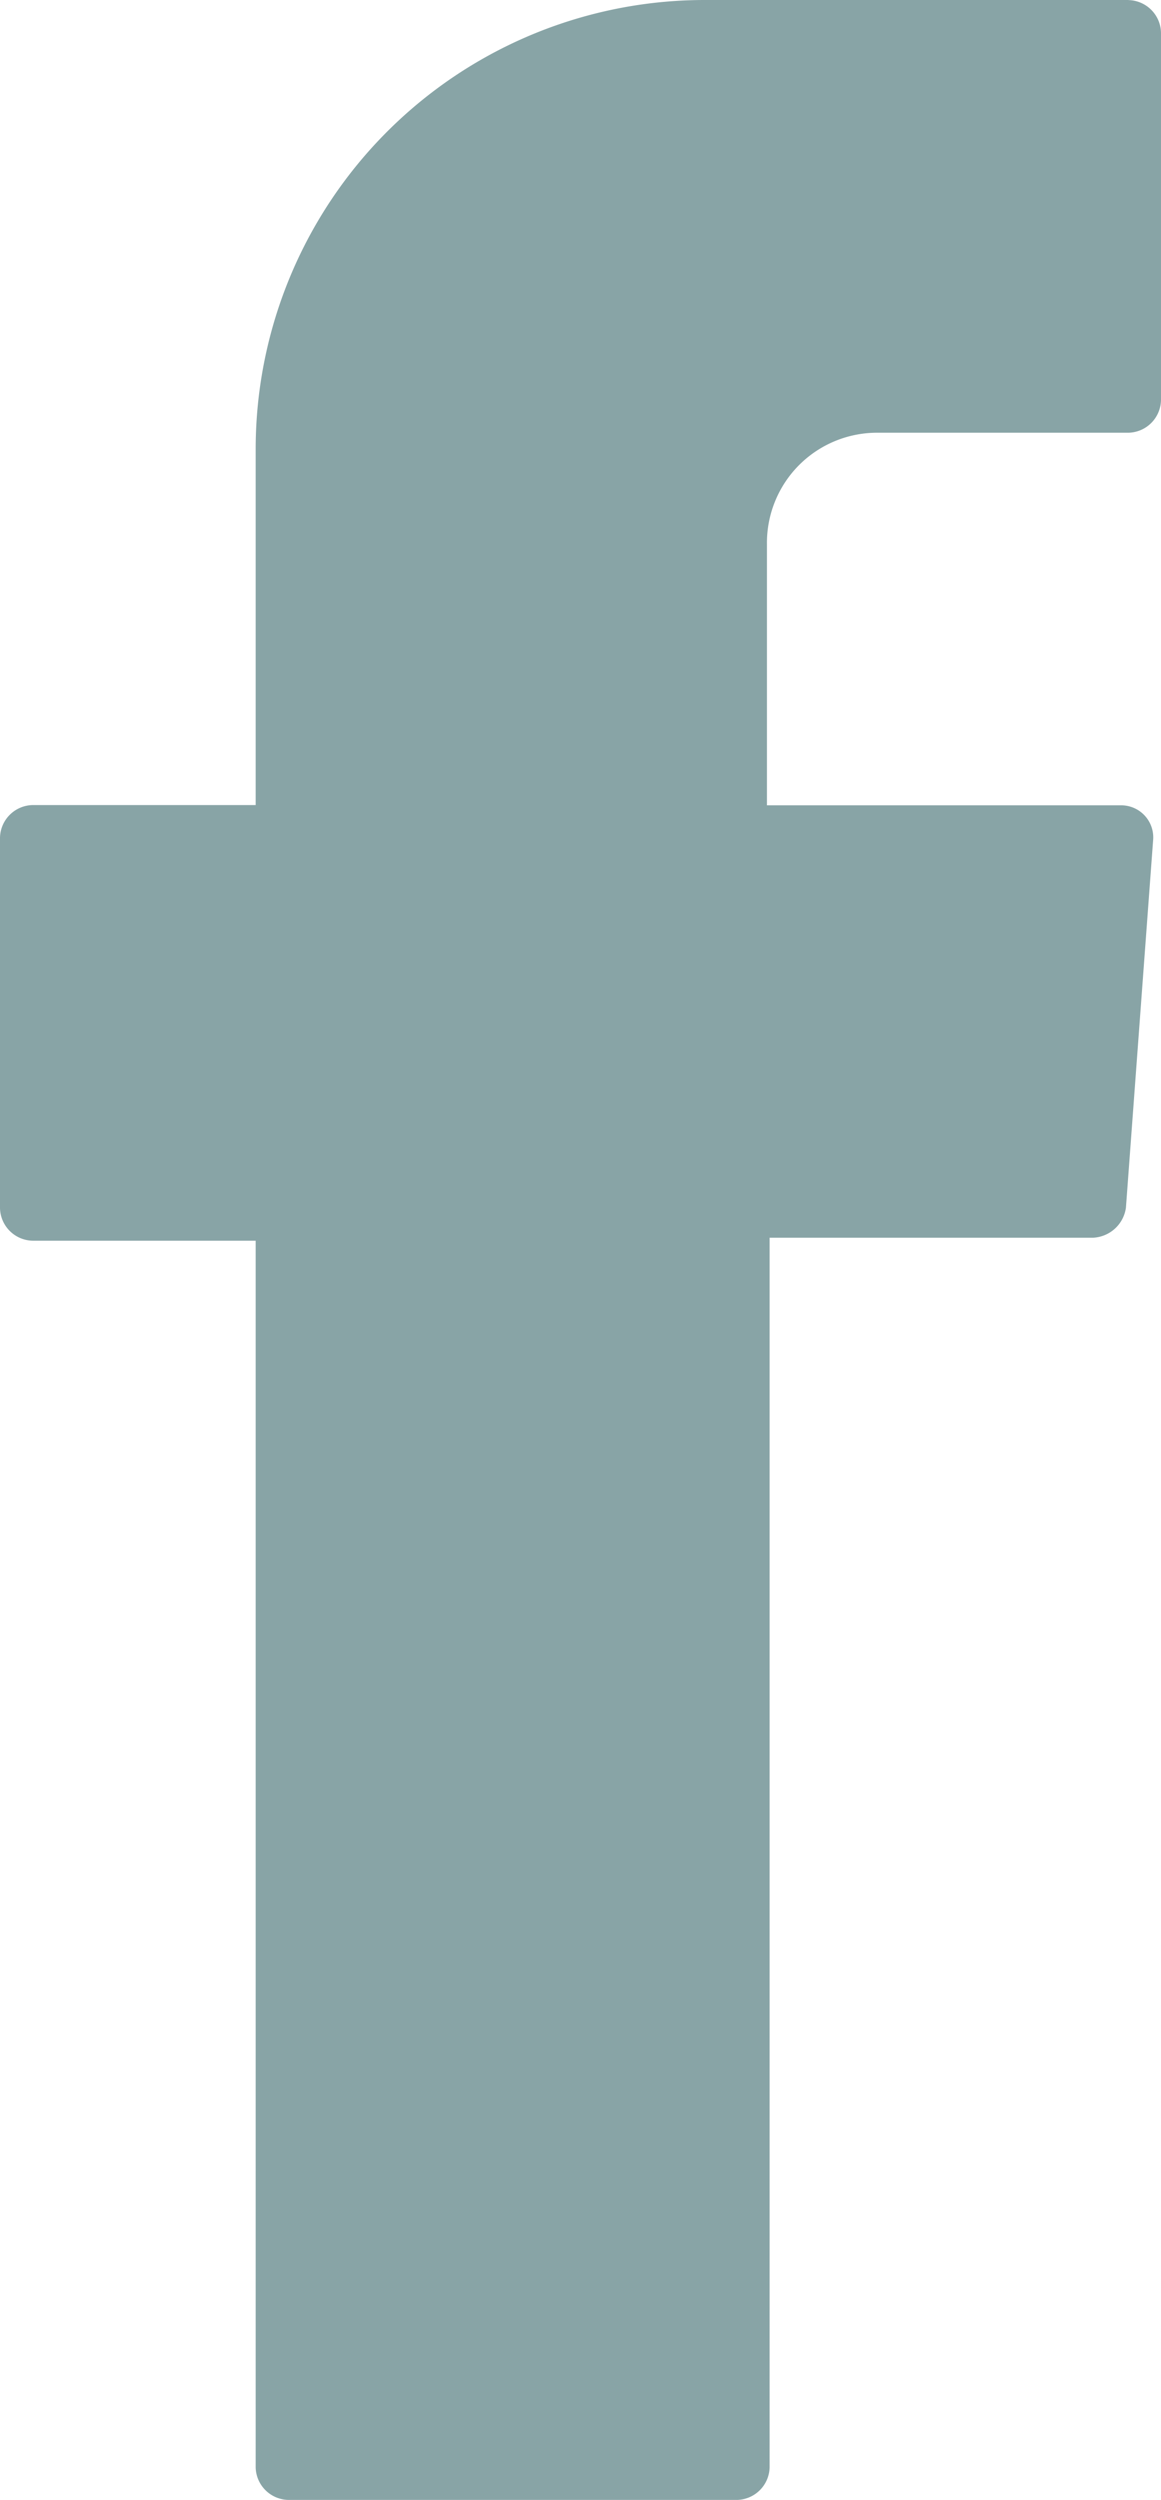
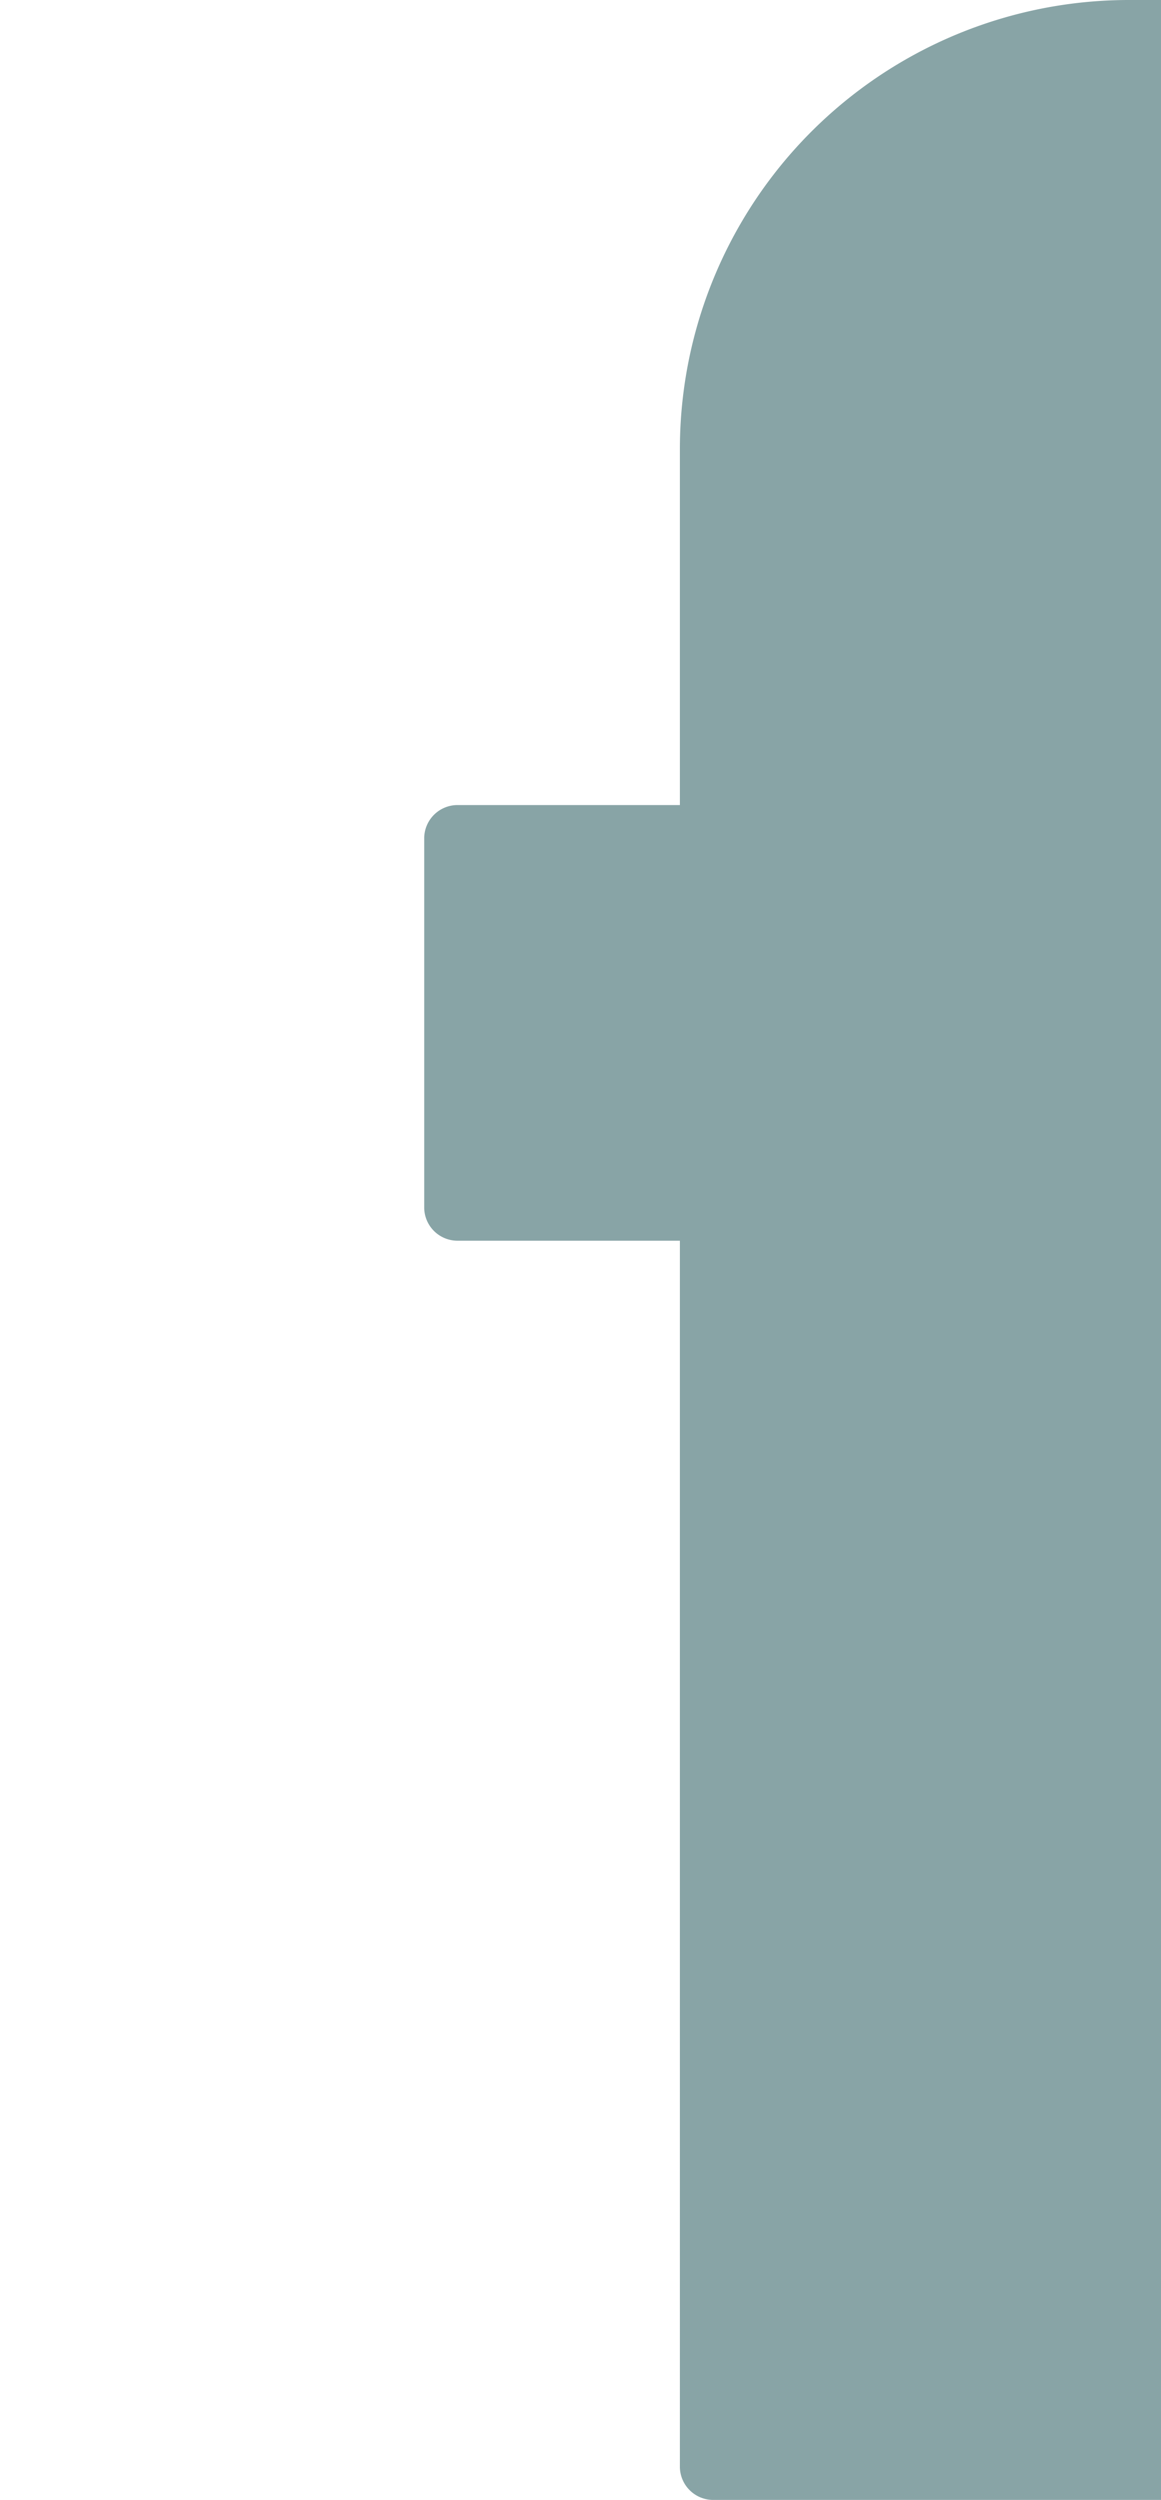
<svg xmlns="http://www.w3.org/2000/svg" width="13.936" height="30.006" viewBox="0 0 13.936 30.006">
-   <path id="Pfad_39" data-name="Pfad 39" d="M-97.366,439.4h-5.092a5.391,5.391,0,0,0-5.386,5.387v4.276h-2.677a.4.4,0,0,0-.392.392V453.9a.4.4,0,0,0,.392.392h2.677v14.723a.4.4,0,0,0,.391.391h5.387a.4.4,0,0,0,.391-.391V454.256h3.885a.418.418,0,0,0,.392-.36l.326-4.406a.385.385,0,0,0-.1-.3.385.385,0,0,0-.291-.124h-4.244v-3.134a1.323,1.323,0,0,1,.387-.951,1.323,1.323,0,0,1,.951-.387h3a.4.4,0,0,0,.392-.392v-4.407a.4.4,0,0,0-.391-.394Z" transform="translate(110.913 -439.4)" fill="#88a4a6" />
+   <path id="Pfad_39" data-name="Pfad 39" d="M-97.366,439.4a5.391,5.391,0,0,0-5.386,5.387v4.276h-2.677a.4.4,0,0,0-.392.392V453.9a.4.4,0,0,0,.392.392h2.677v14.723a.4.4,0,0,0,.391.391h5.387a.4.4,0,0,0,.391-.391V454.256h3.885a.418.418,0,0,0,.392-.36l.326-4.406a.385.385,0,0,0-.1-.3.385.385,0,0,0-.291-.124h-4.244v-3.134a1.323,1.323,0,0,1,.387-.951,1.323,1.323,0,0,1,.951-.387h3a.4.4,0,0,0,.392-.392v-4.407a.4.4,0,0,0-.391-.394Z" transform="translate(110.913 -439.4)" fill="#88a4a6" />
</svg>